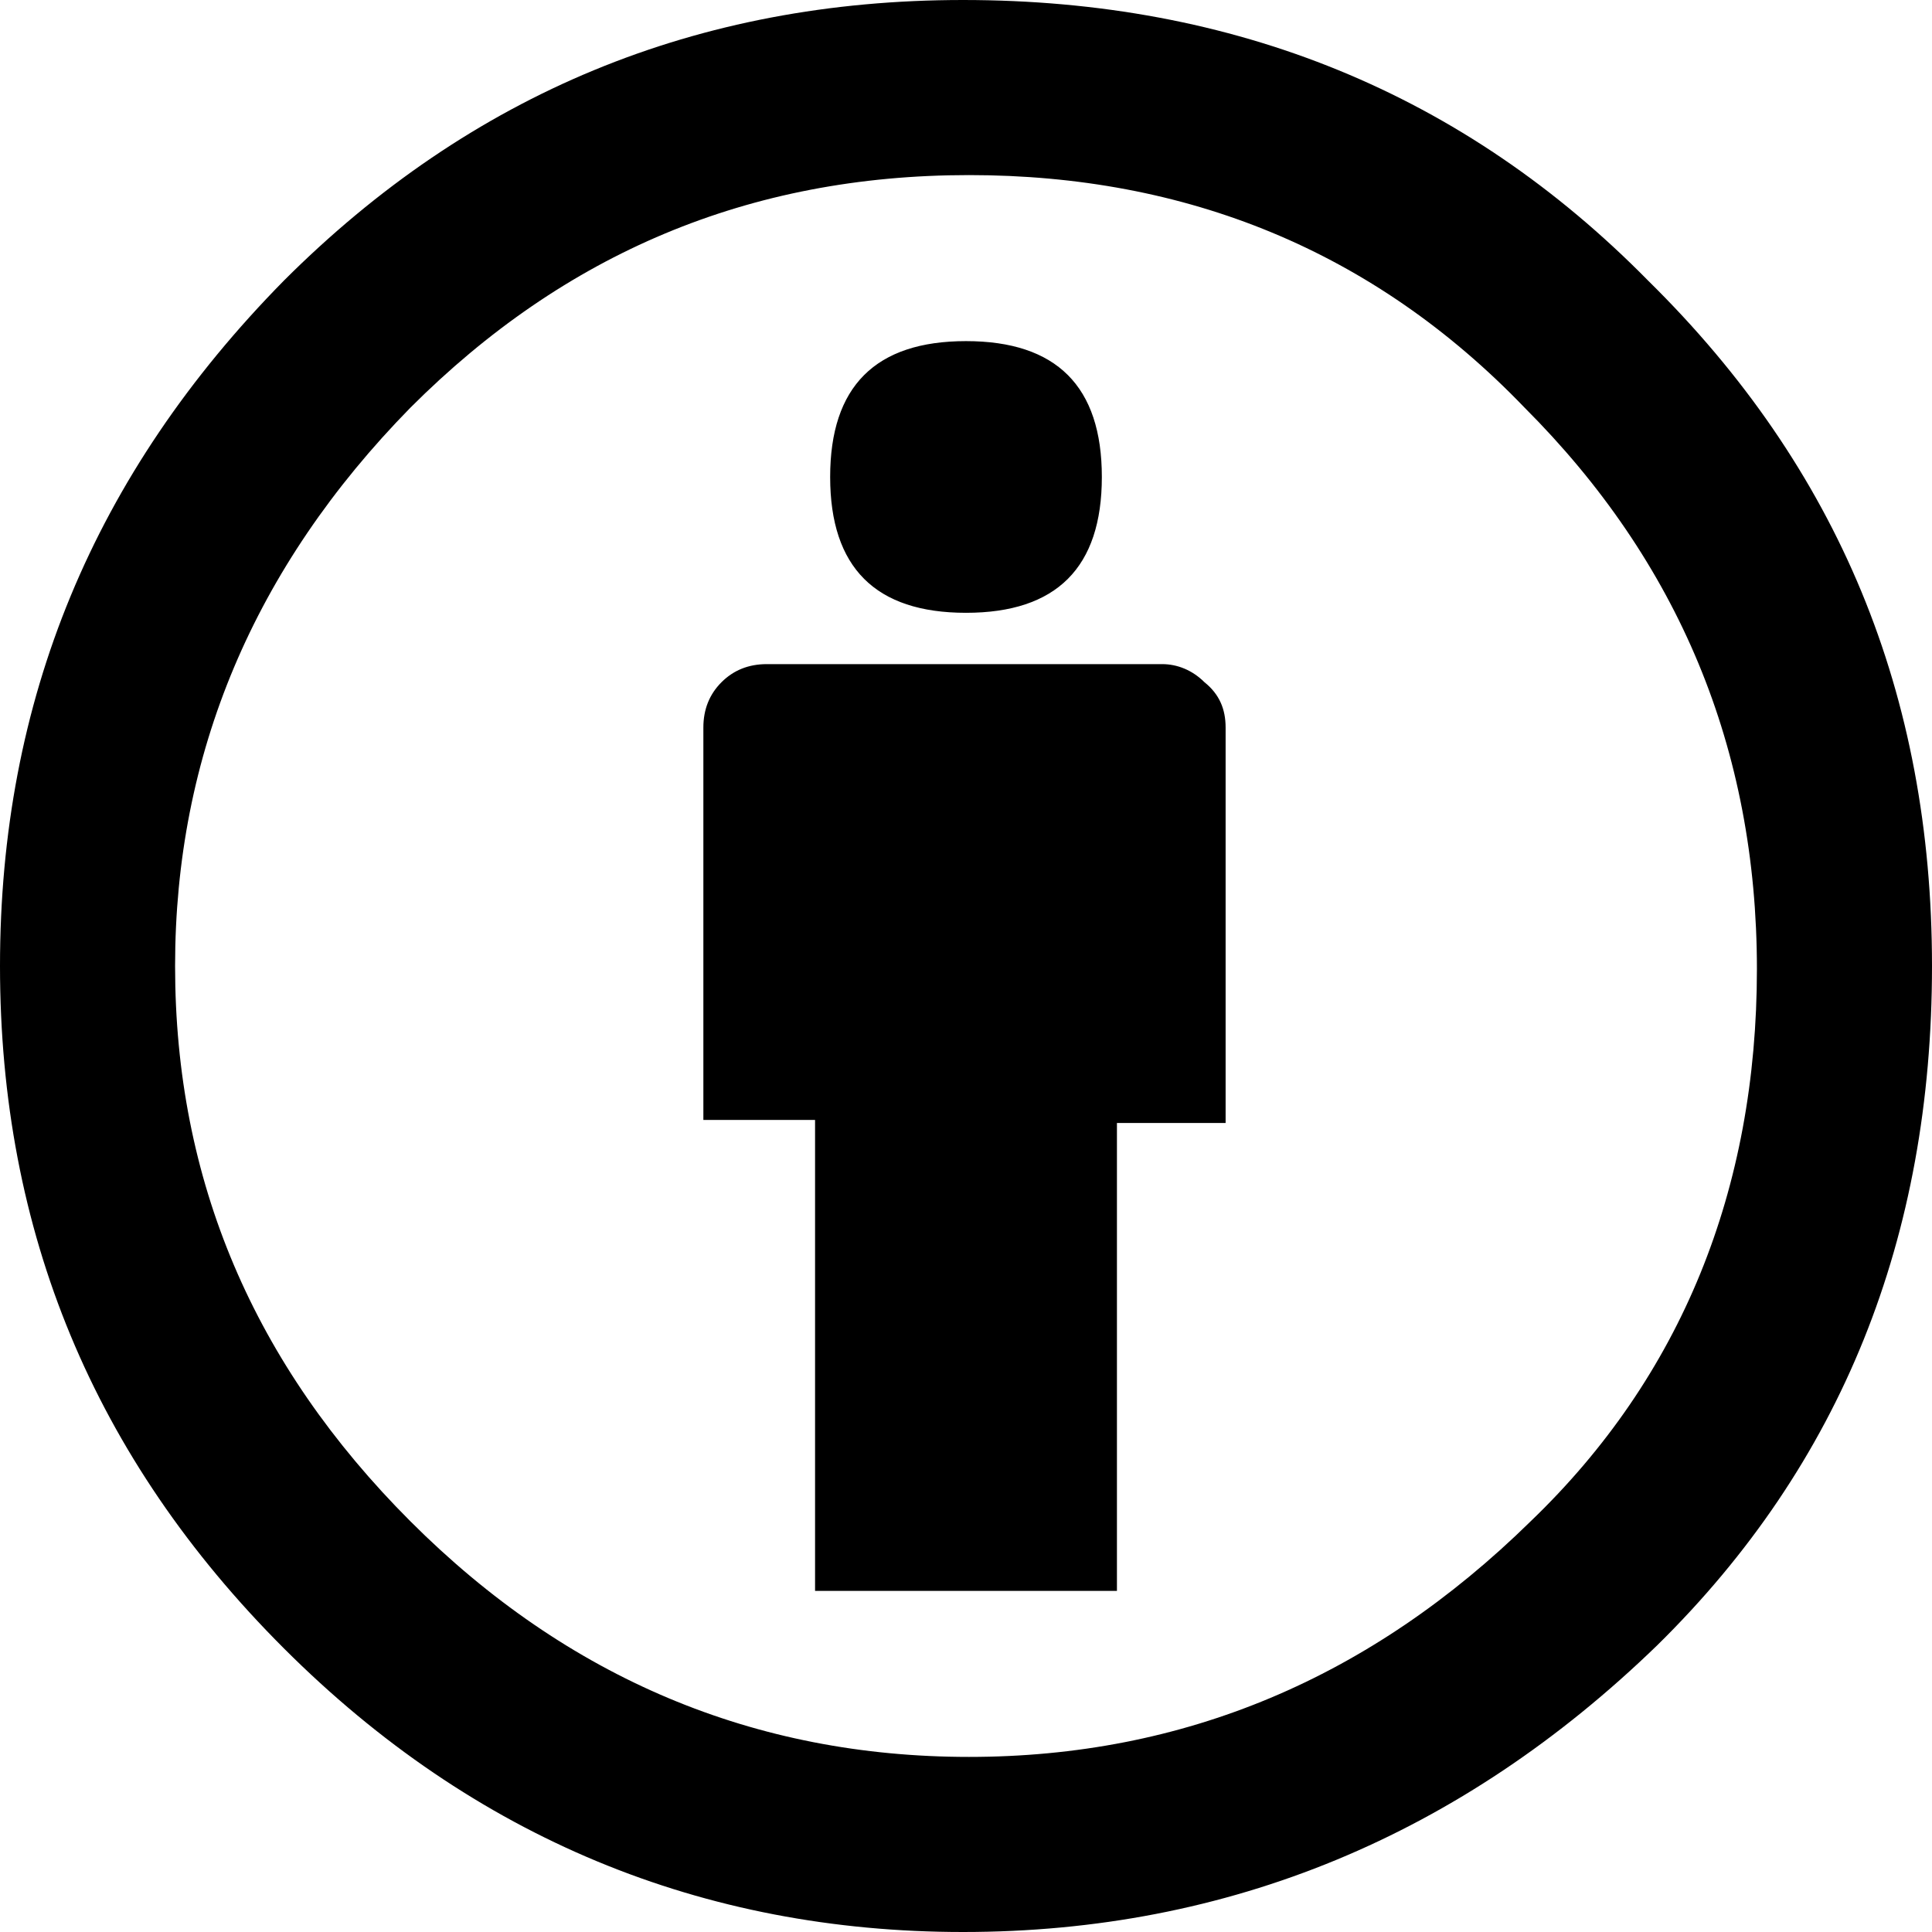
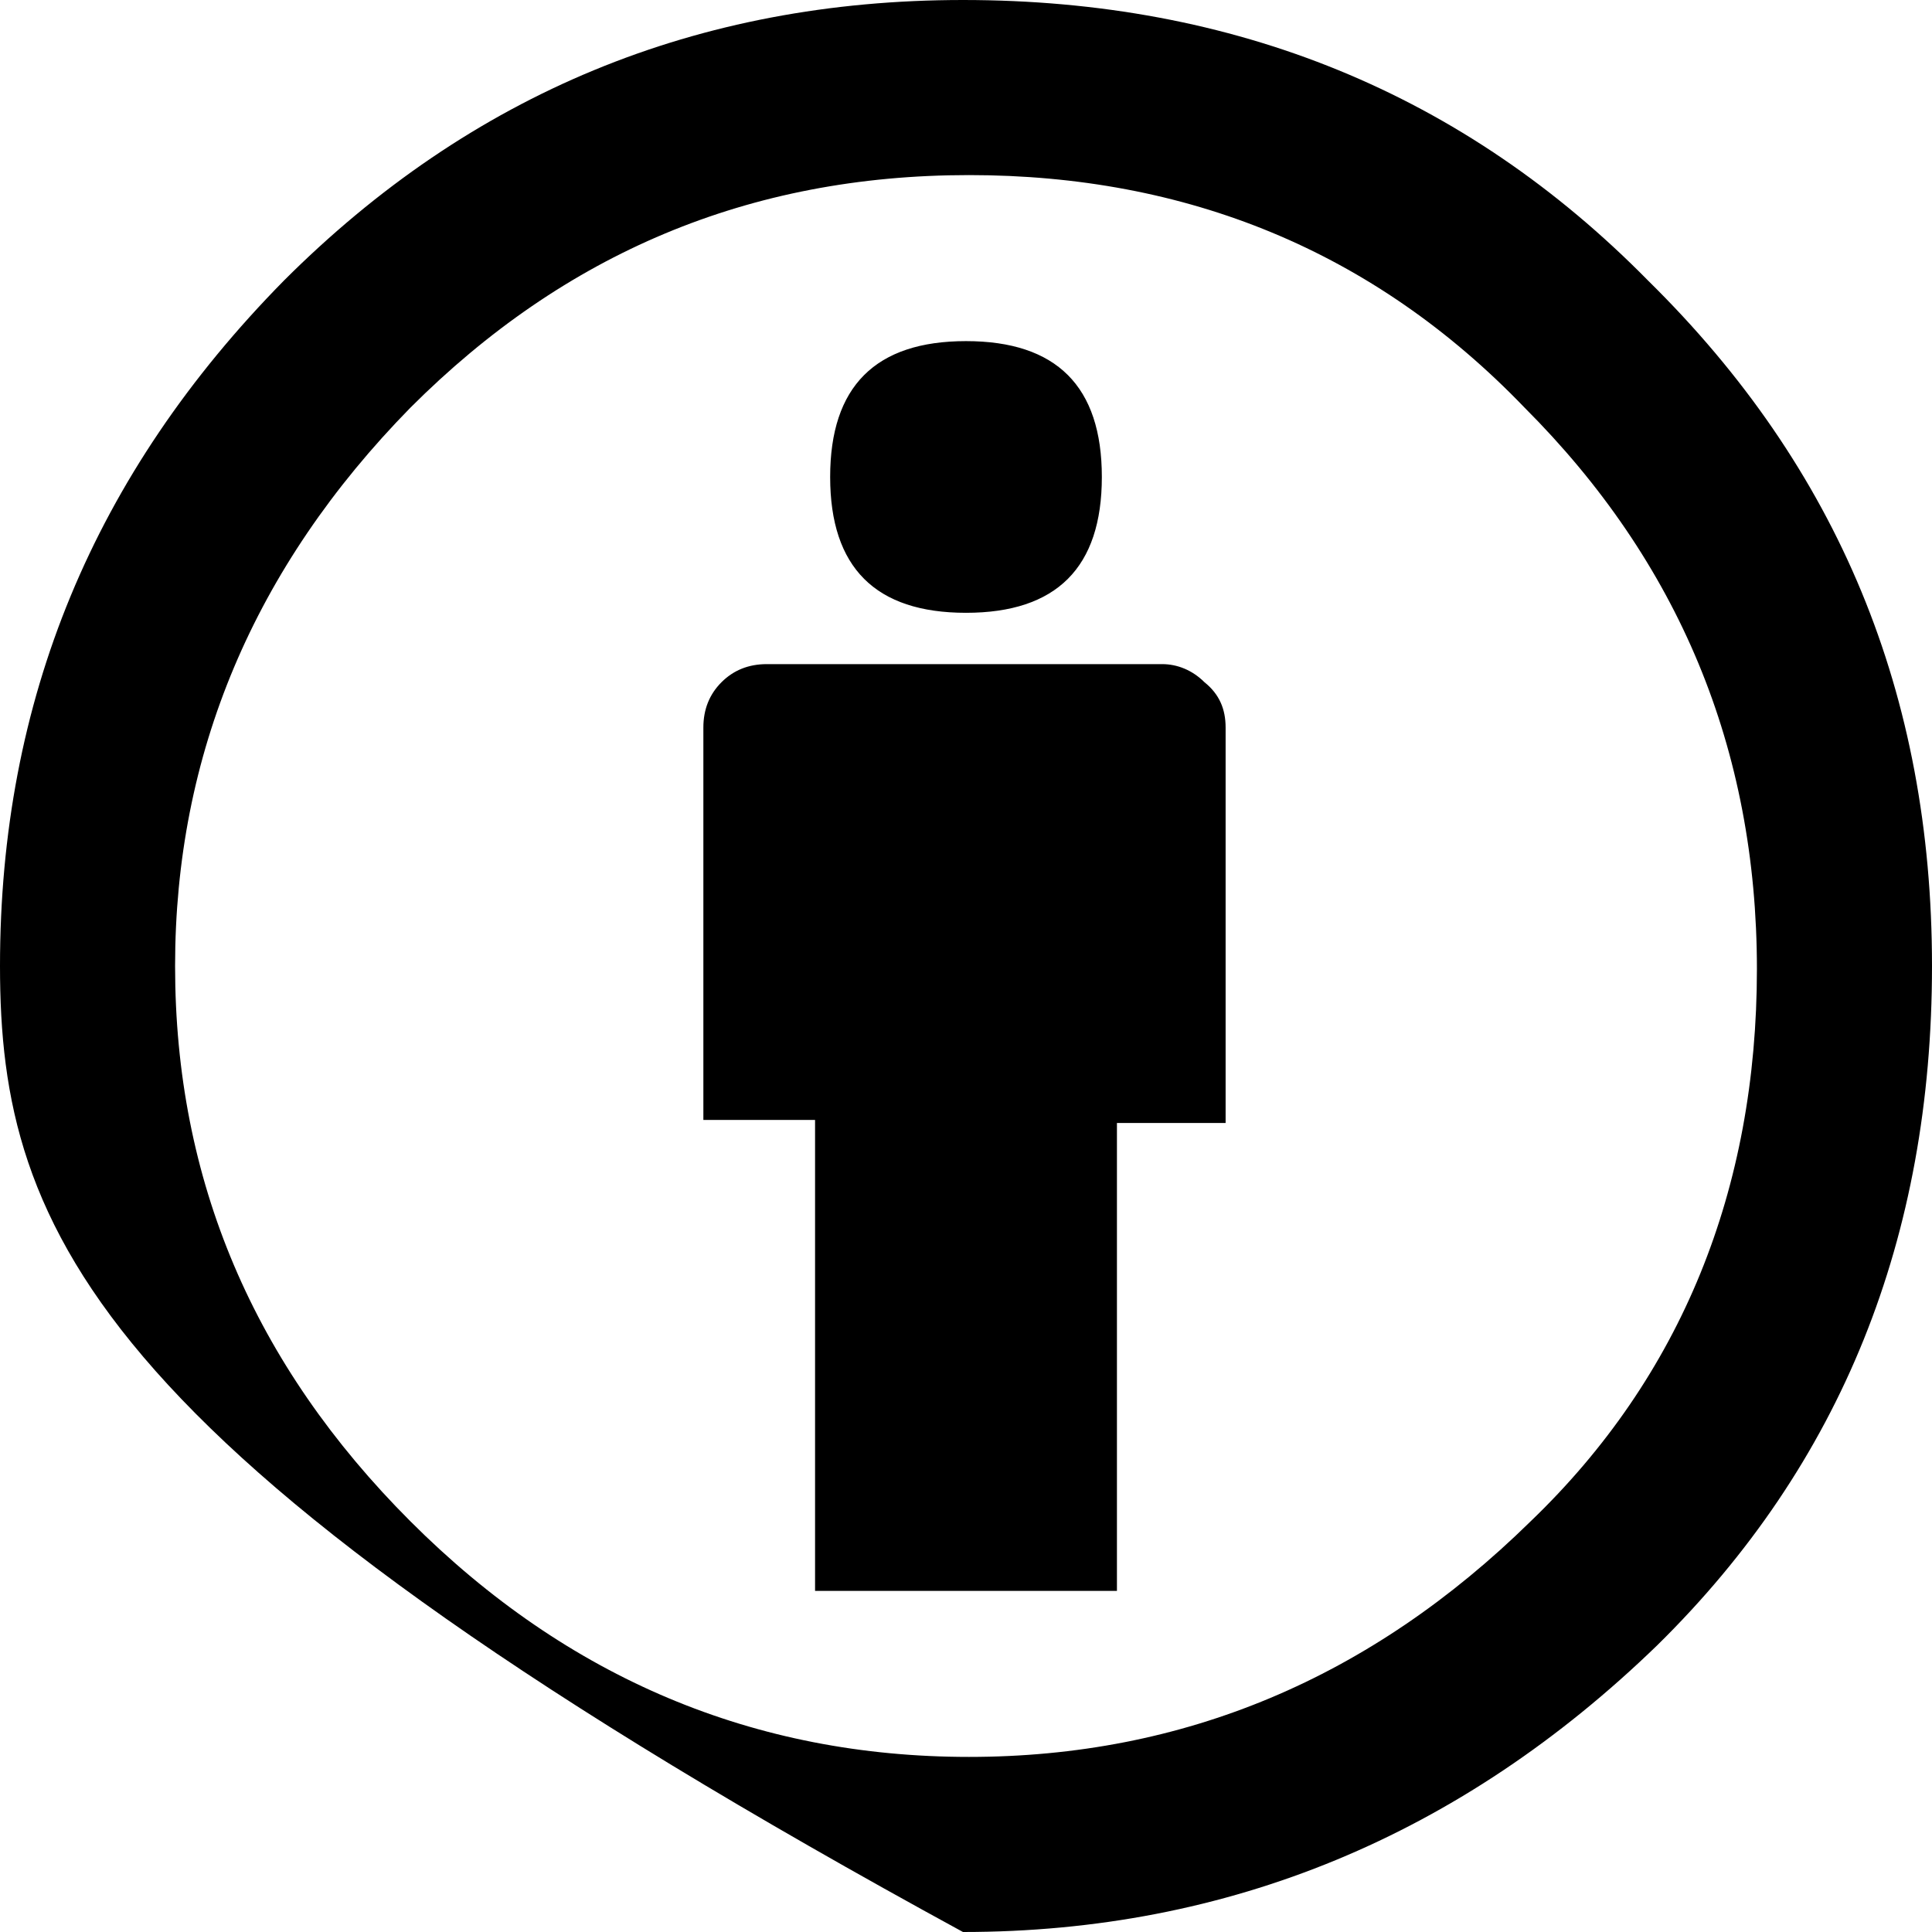
<svg xmlns="http://www.w3.org/2000/svg" version="1.1" x="0px" y="0px" viewBox="0 0 64 64" style="enable-background:new 0 0 64 64;" xml:space="preserve">
  <g>
    <g>
-       <path d="M31.9,0c9,0,16.6,3.1,22.7,9.3C60.9,15.5,64,23,64,32c0,9-3,16.5-9.1,22.5C48.4,60.8,40.7,64,31.9,64    c-8.6,0-16.2-3.1-22.5-9.4C3.1,48.3,0,40.8,0,32c0-8.8,3.1-16.3,9.4-22.7C15.6,3.1,23.1,0,31.9,0z M32.1,5.8    c-7.3,0-13.4,2.6-18.5,7.7C8.4,18.8,5.8,25,5.8,32c0,7.1,2.6,13.2,7.8,18.4c5.2,5.2,11.4,7.8,18.5,7.8c7.1,0,13.3-2.6,18.6-7.8    c5-4.8,7.5-11,7.5-18.3c0-7.3-2.6-13.5-7.7-18.6C45.5,8.3,39.3,5.8,32.1,5.8z M40.6,24.1v13.1H37v15.5H27V37.1h-3.7V24.1    c0-0.6,0.2-1.1,0.6-1.5c0.4-0.4,0.9-0.6,1.5-0.6h13.1c0.5,0,1,0.2,1.4,0.6C40.4,23,40.6,23.5,40.6,24.1z M27.5,15.8    c0-3,1.5-4.5,4.5-4.5s4.5,1.5,4.5,4.5c0,3-1.5,4.5-4.5,4.5S27.5,18.8,27.5,15.8z" />
+       <path d="M31.9,0c9,0,16.6,3.1,22.7,9.3C60.9,15.5,64,23,64,32c0,9-3,16.5-9.1,22.5C48.4,60.8,40.7,64,31.9,64    C3.1,48.3,0,40.8,0,32c0-8.8,3.1-16.3,9.4-22.7C15.6,3.1,23.1,0,31.9,0z M32.1,5.8    c-7.3,0-13.4,2.6-18.5,7.7C8.4,18.8,5.8,25,5.8,32c0,7.1,2.6,13.2,7.8,18.4c5.2,5.2,11.4,7.8,18.5,7.8c7.1,0,13.3-2.6,18.6-7.8    c5-4.8,7.5-11,7.5-18.3c0-7.3-2.6-13.5-7.7-18.6C45.5,8.3,39.3,5.8,32.1,5.8z M40.6,24.1v13.1H37v15.5H27V37.1h-3.7V24.1    c0-0.6,0.2-1.1,0.6-1.5c0.4-0.4,0.9-0.6,1.5-0.6h13.1c0.5,0,1,0.2,1.4,0.6C40.4,23,40.6,23.5,40.6,24.1z M27.5,15.8    c0-3,1.5-4.5,4.5-4.5s4.5,1.5,4.5,4.5c0,3-1.5,4.5-4.5,4.5S27.5,18.8,27.5,15.8z" />
    </g>
  </g>
</svg>